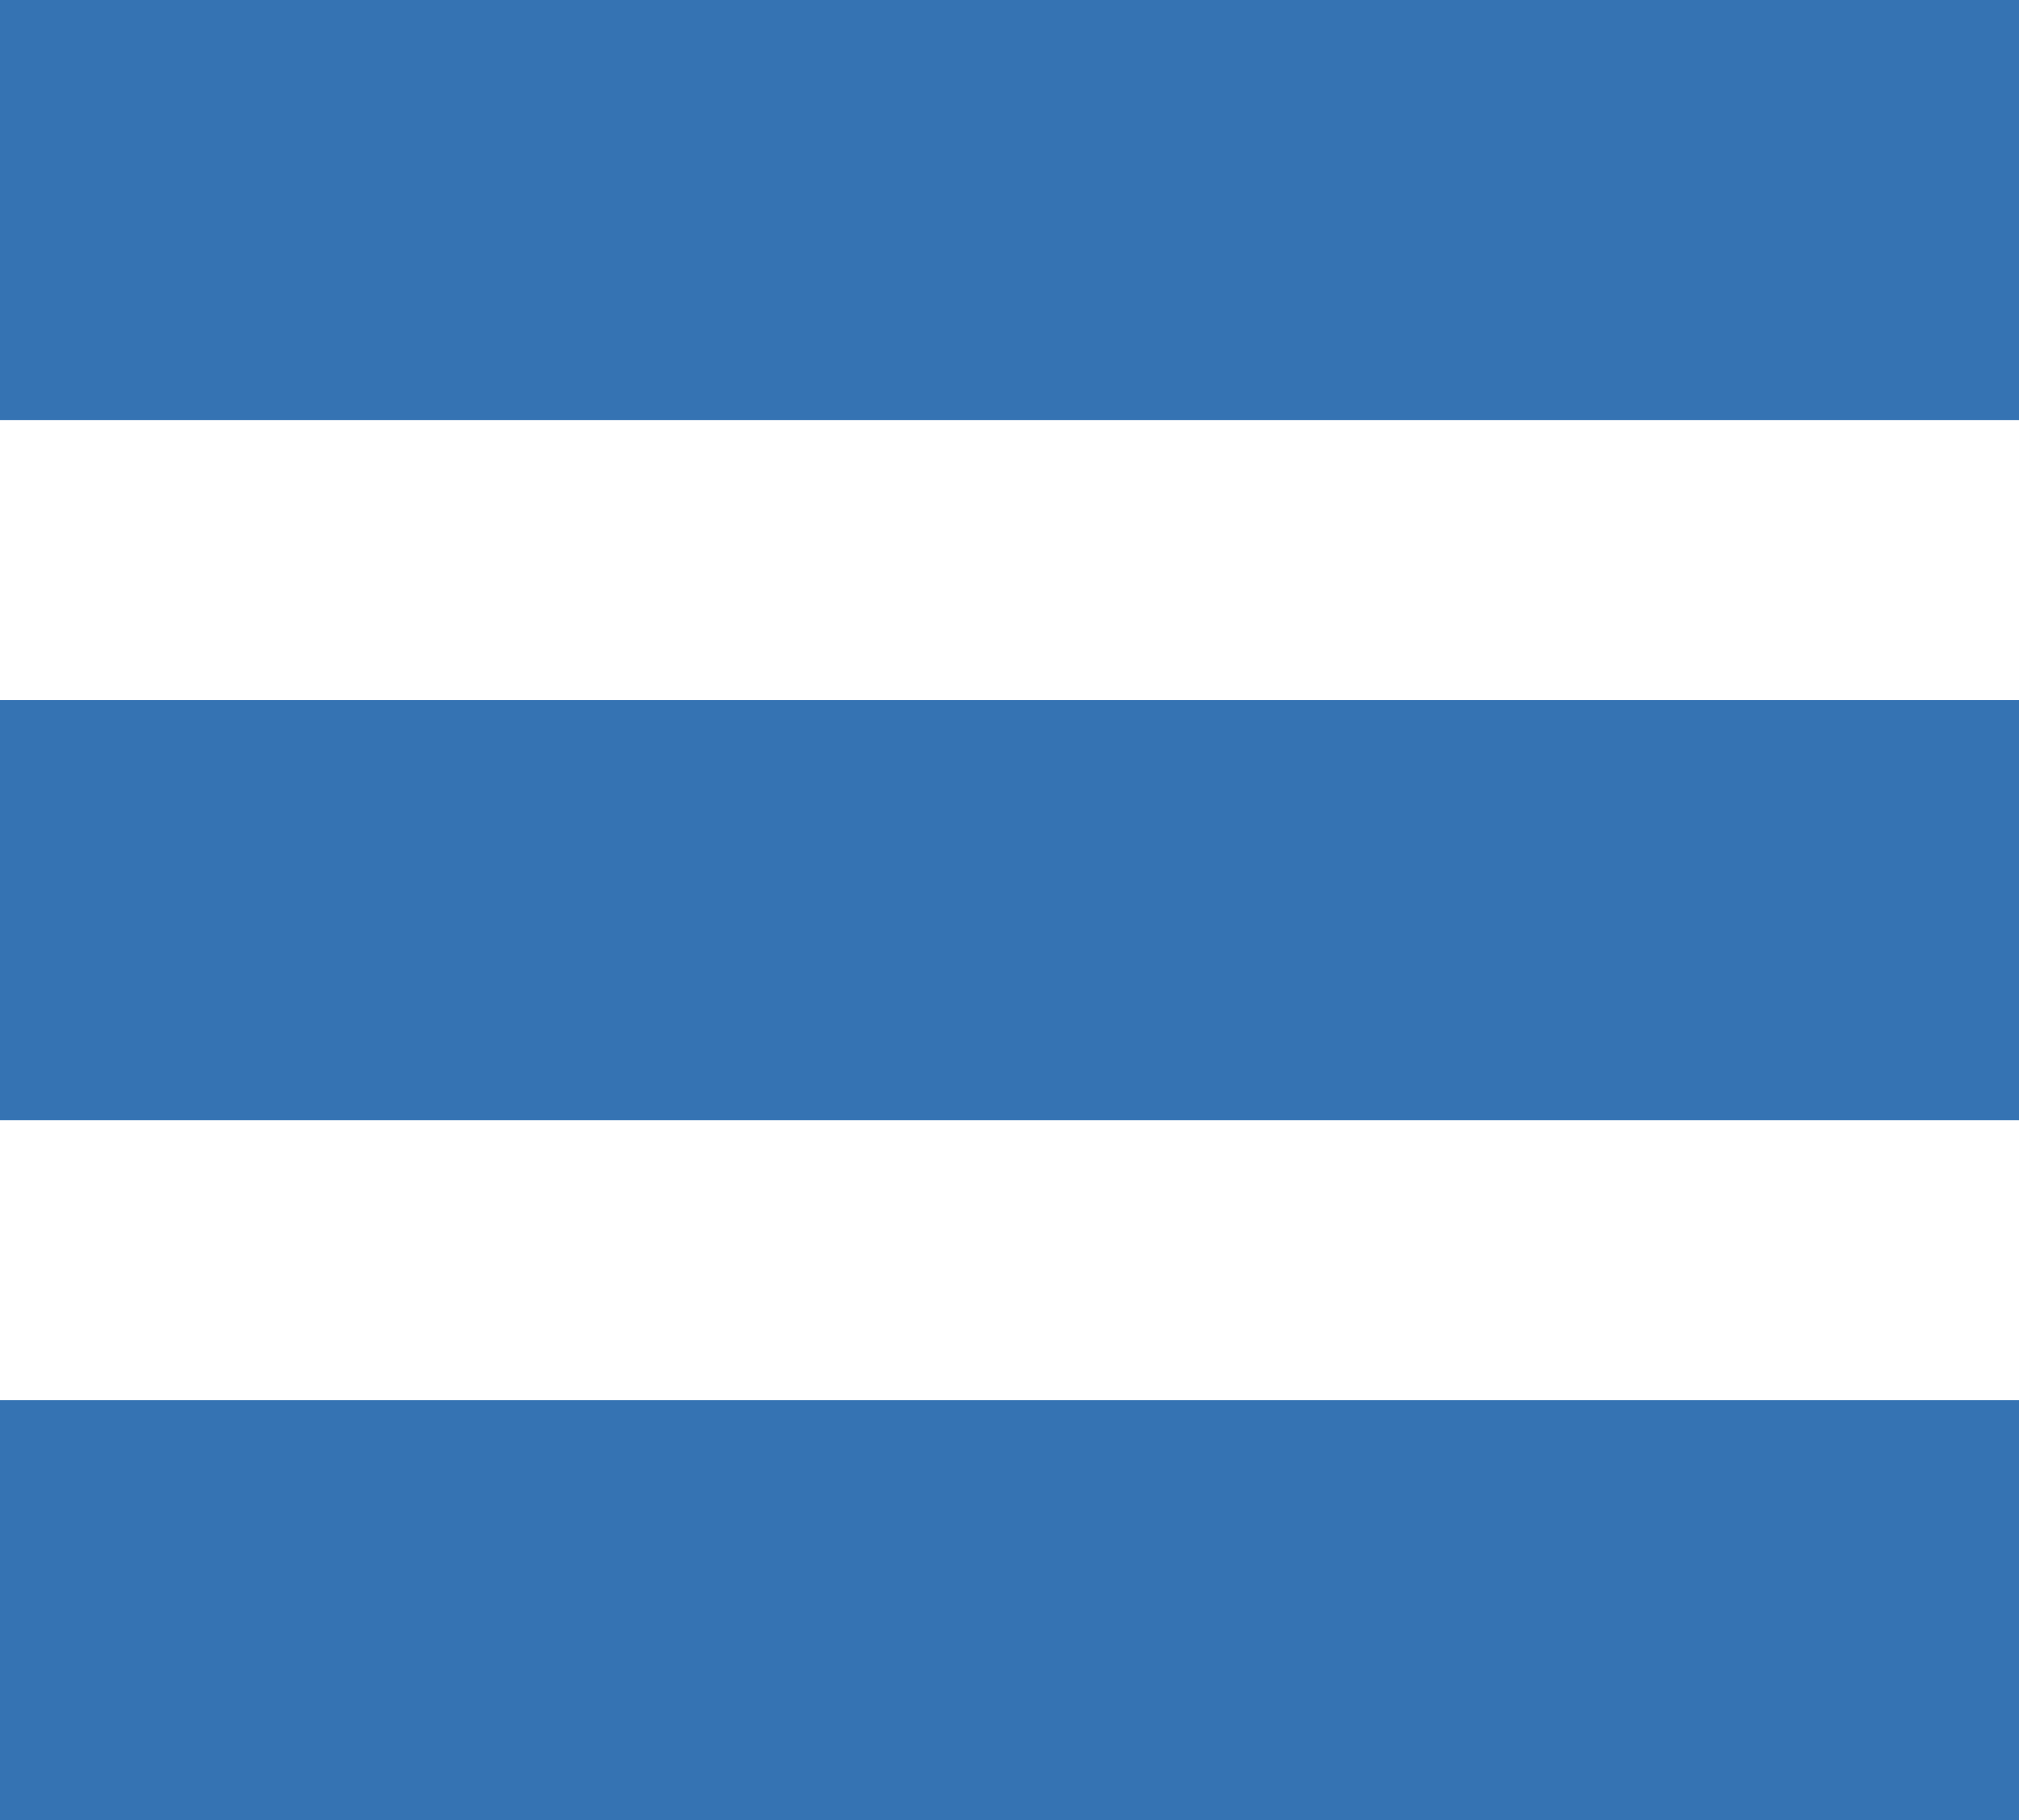
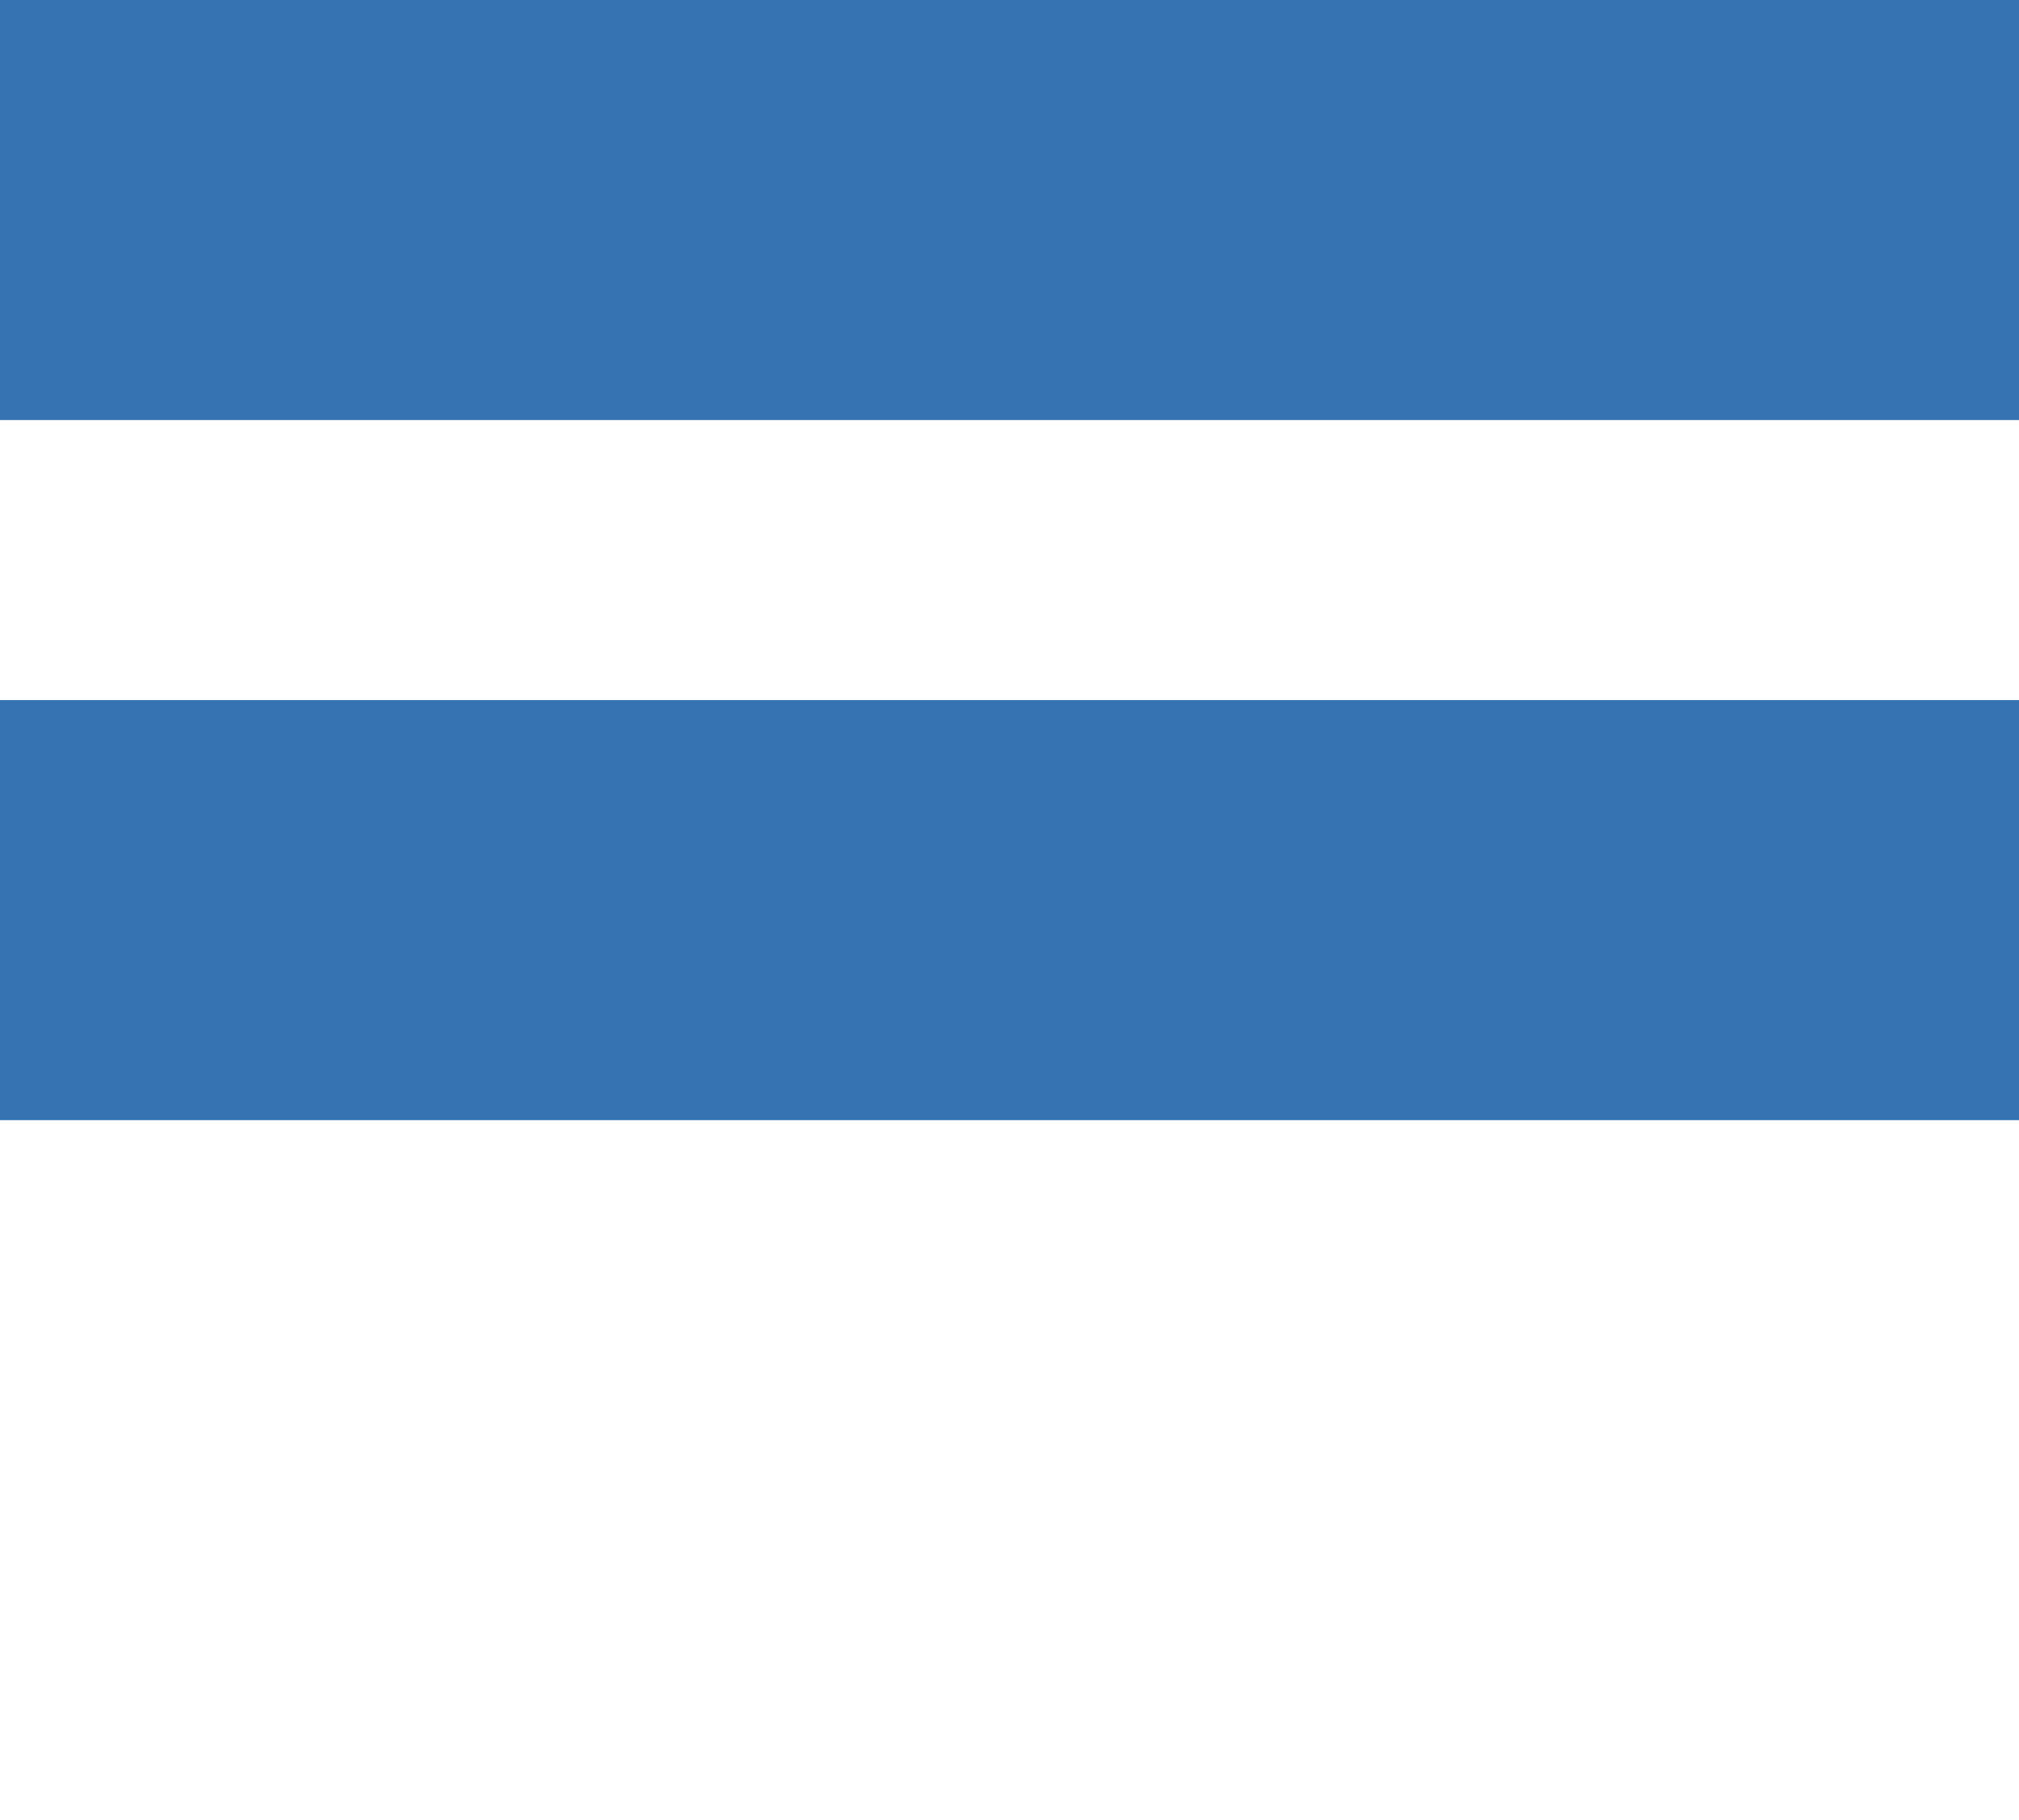
<svg xmlns="http://www.w3.org/2000/svg" width="30.852" height="27.82" viewBox="0 0 30.852 27.82">
  <g id="Group_1865" data-name="Group 1865" transform="translate(-970 -277)">
    <rect id="rectangle-3" width="30.852" height="6.42" transform="translate(970 277)" fill="#3573b3" />
    <rect id="rectangle-3-2" data-name="rectangle-3" width="30.852" height="6.42" transform="translate(970 287.7)" fill="#3573b3" />
-     <rect id="rectangle-3-3" data-name="rectangle-3" width="30.852" height="6.42" transform="translate(970 298.4)" fill="#3573b3" />
  </g>
</svg>